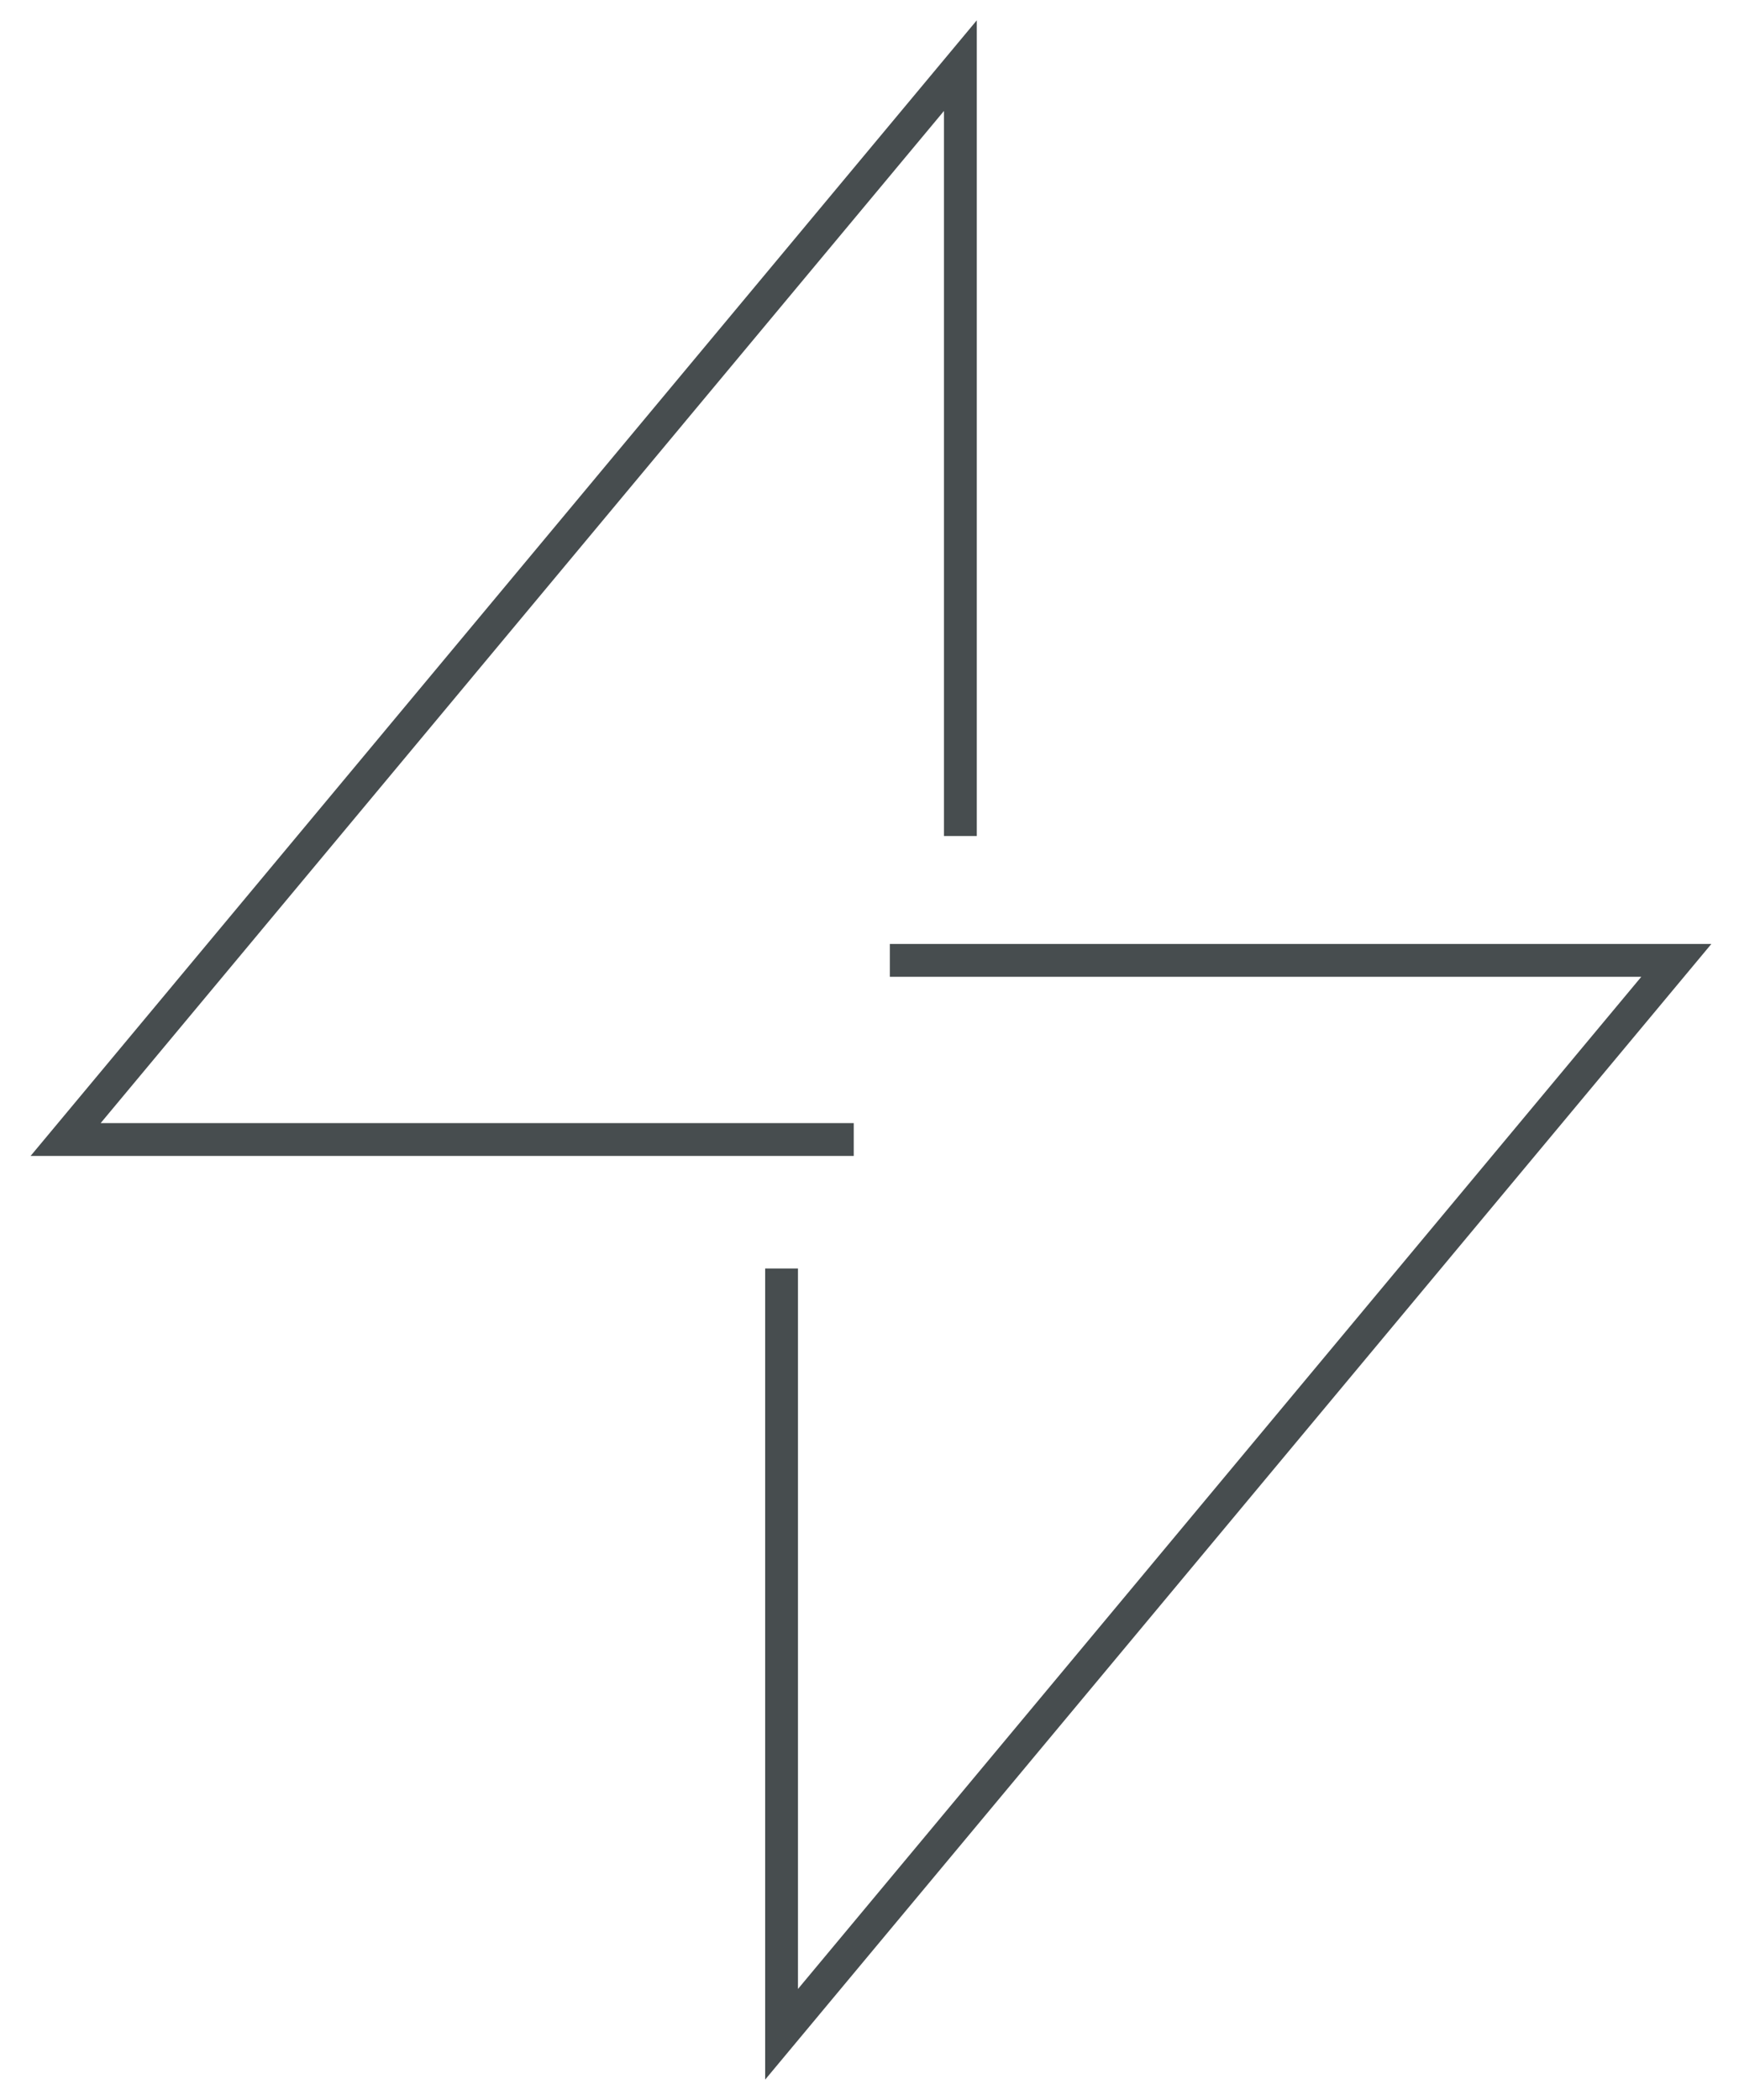
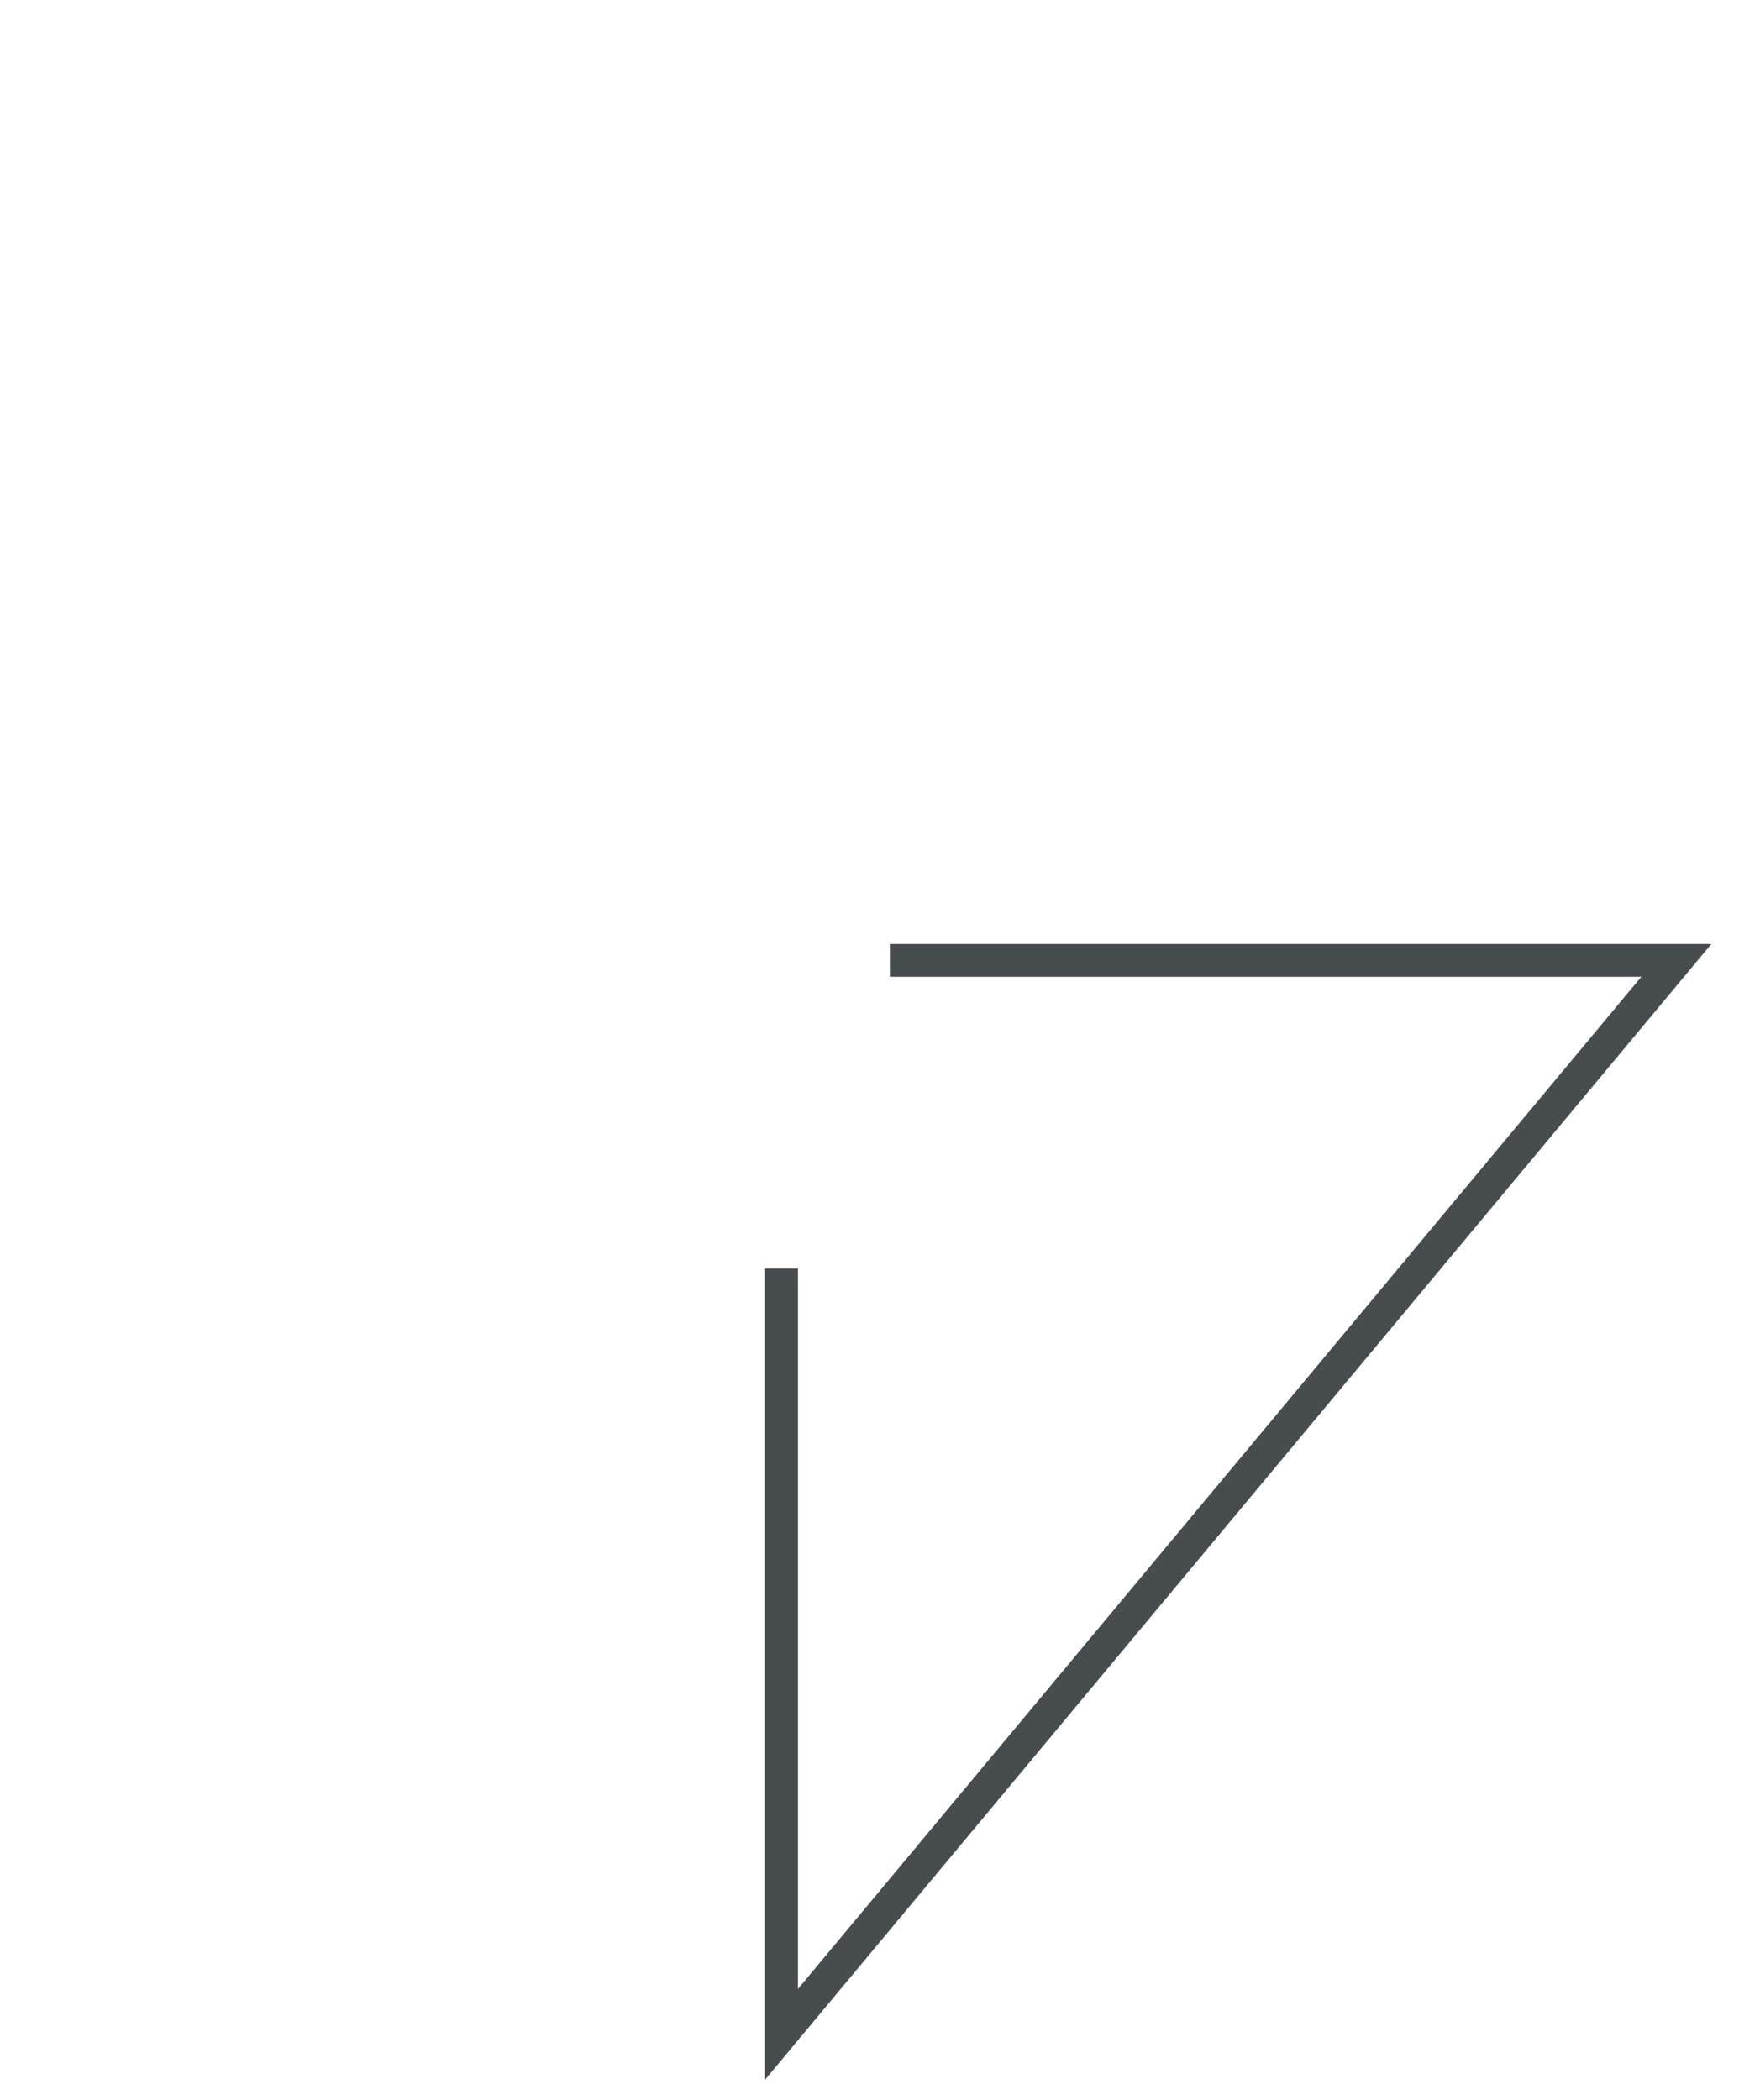
<svg xmlns="http://www.w3.org/2000/svg" width="53px" height="64px" viewBox="0 0 53 64" version="1.1">
  <title>F801BB61-27B1-4155-823B-D7DAACD12B62</title>
  <g id="V2" stroke="none" stroke-width="1" fill="none" fill-rule="evenodd">
    <g id="00-Values-00" transform="translate(-1300, -1277)" stroke="#474D4F">
      <g id="INNOVATION" transform="translate(1302, 1279)">
        <polyline id="Path" points="21.82 36.66 21.82 60 49.09 27.27 25.12 27.27" />
-         <polyline id="Path" points="27.27 23.48 27.27 0 0 32.73 24.02 32.73" />
      </g>
    </g>
  </g>
</svg>